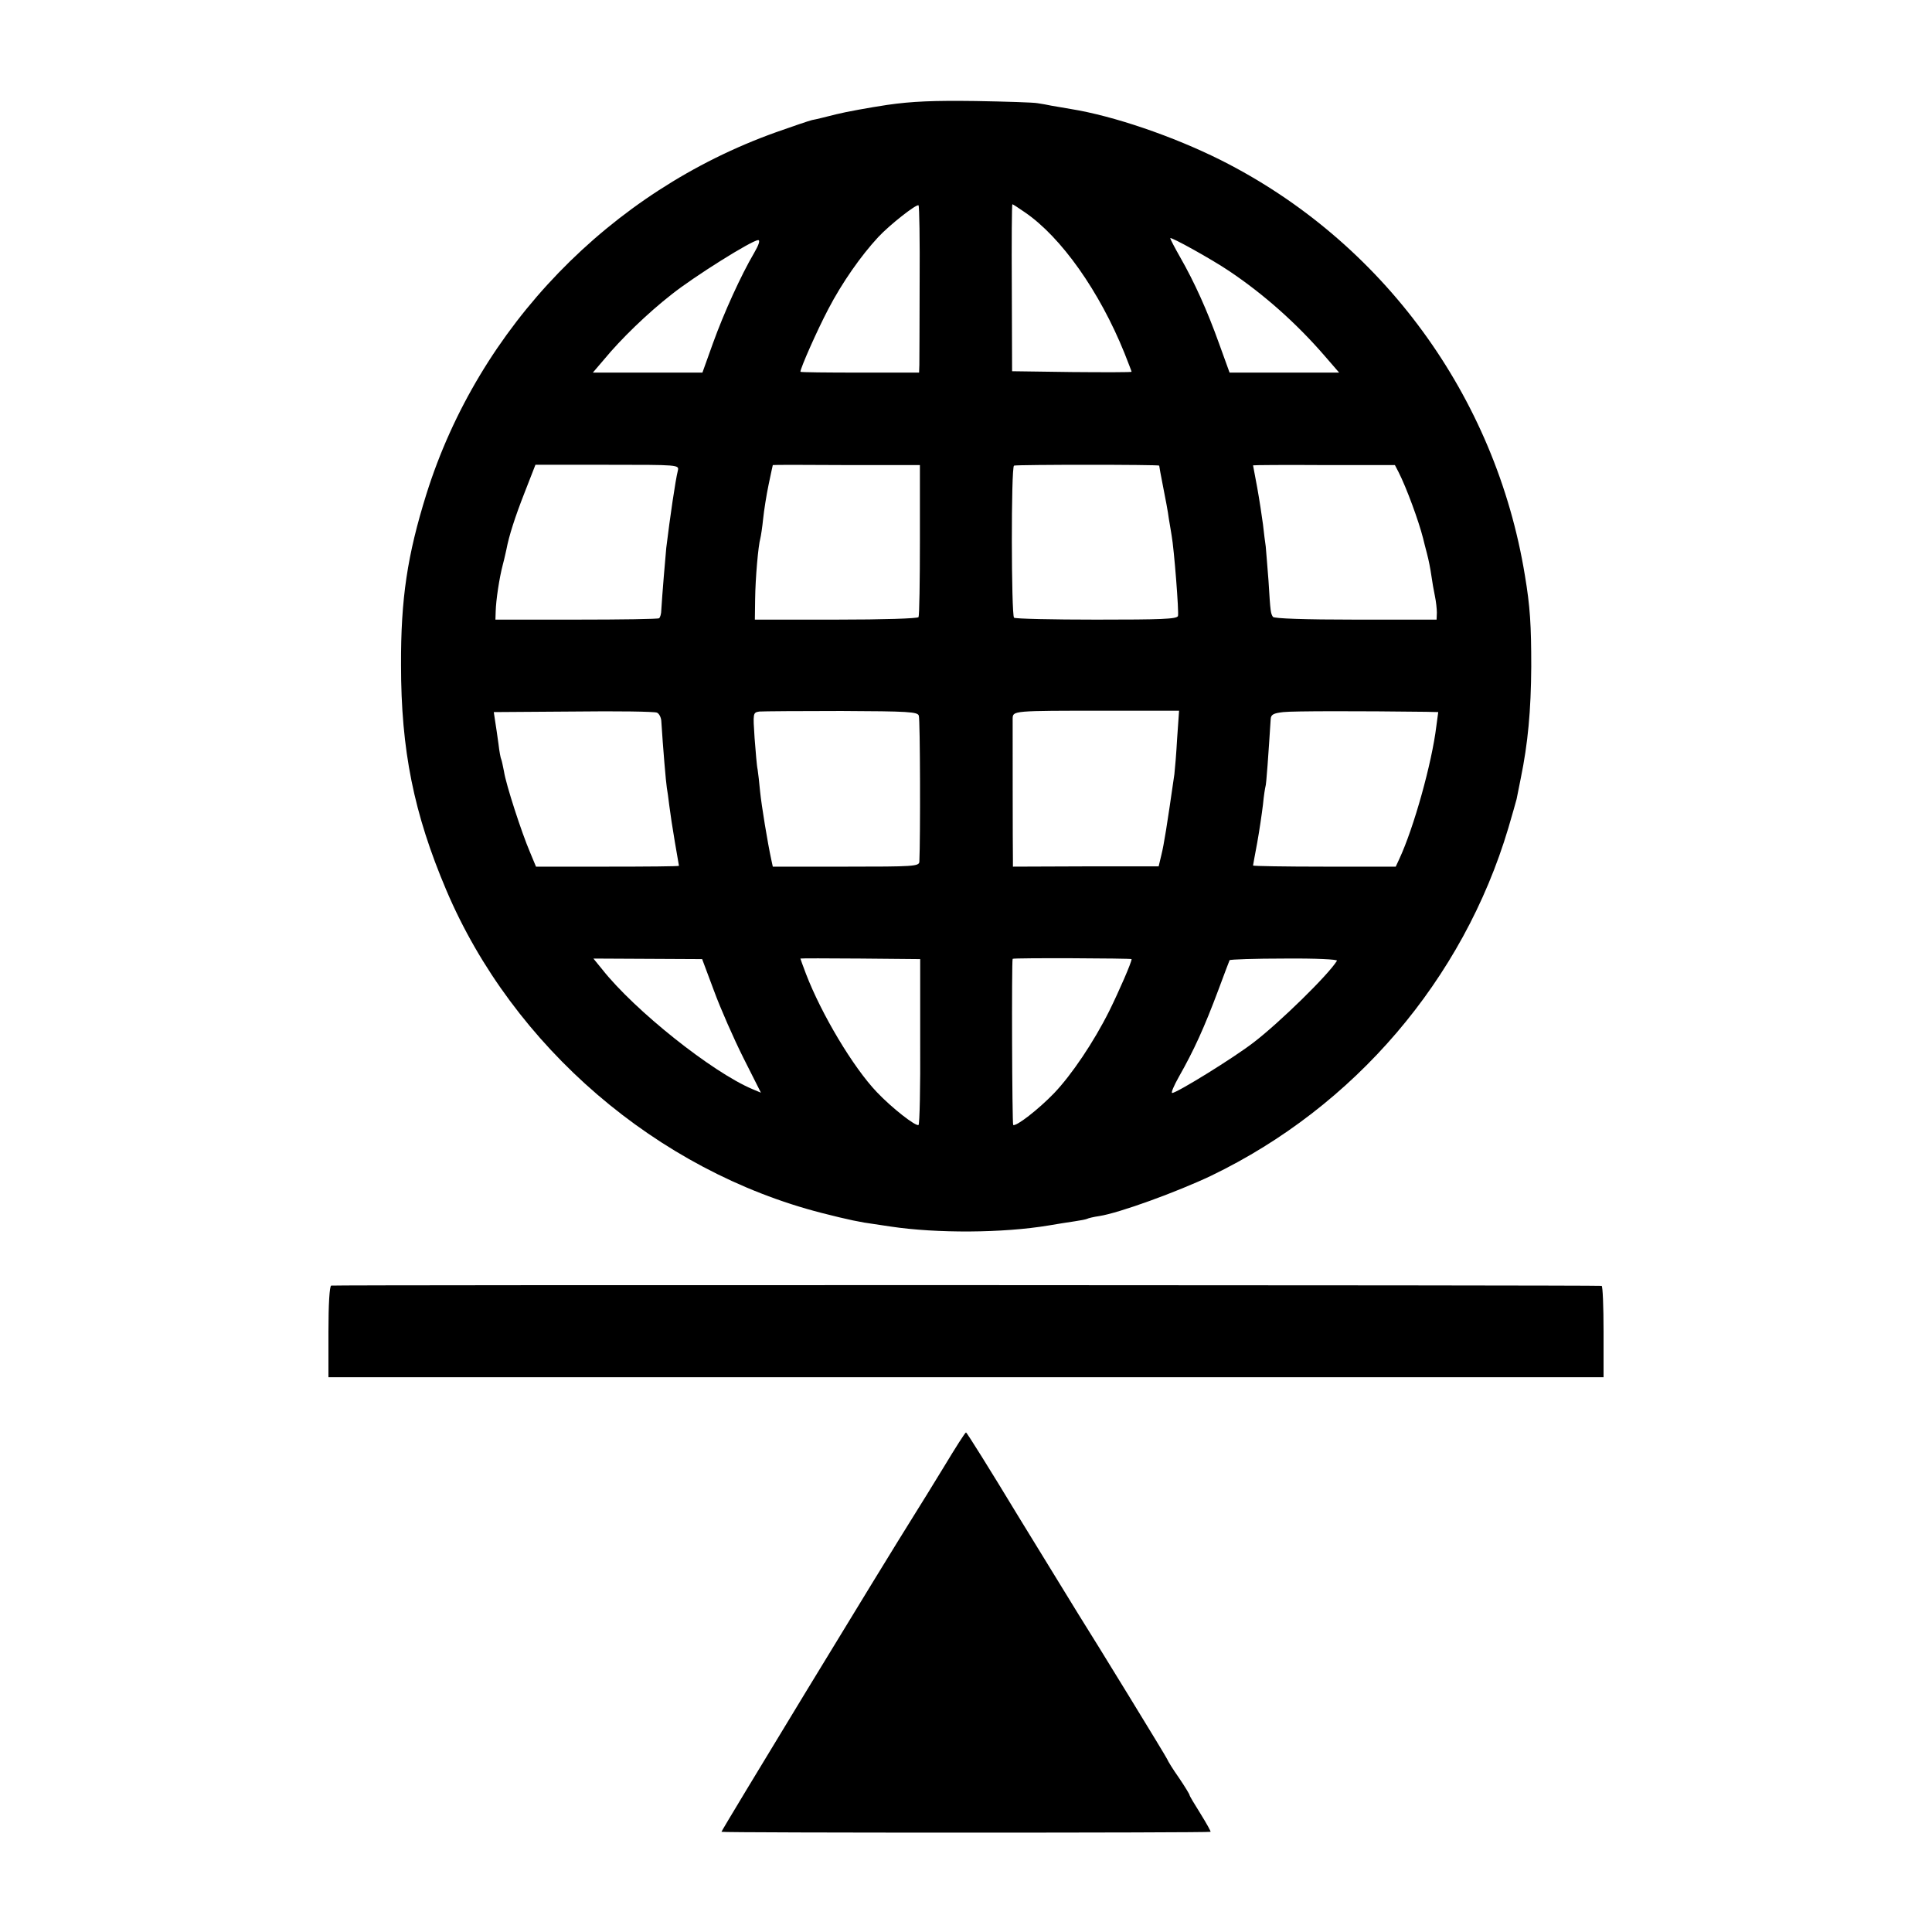
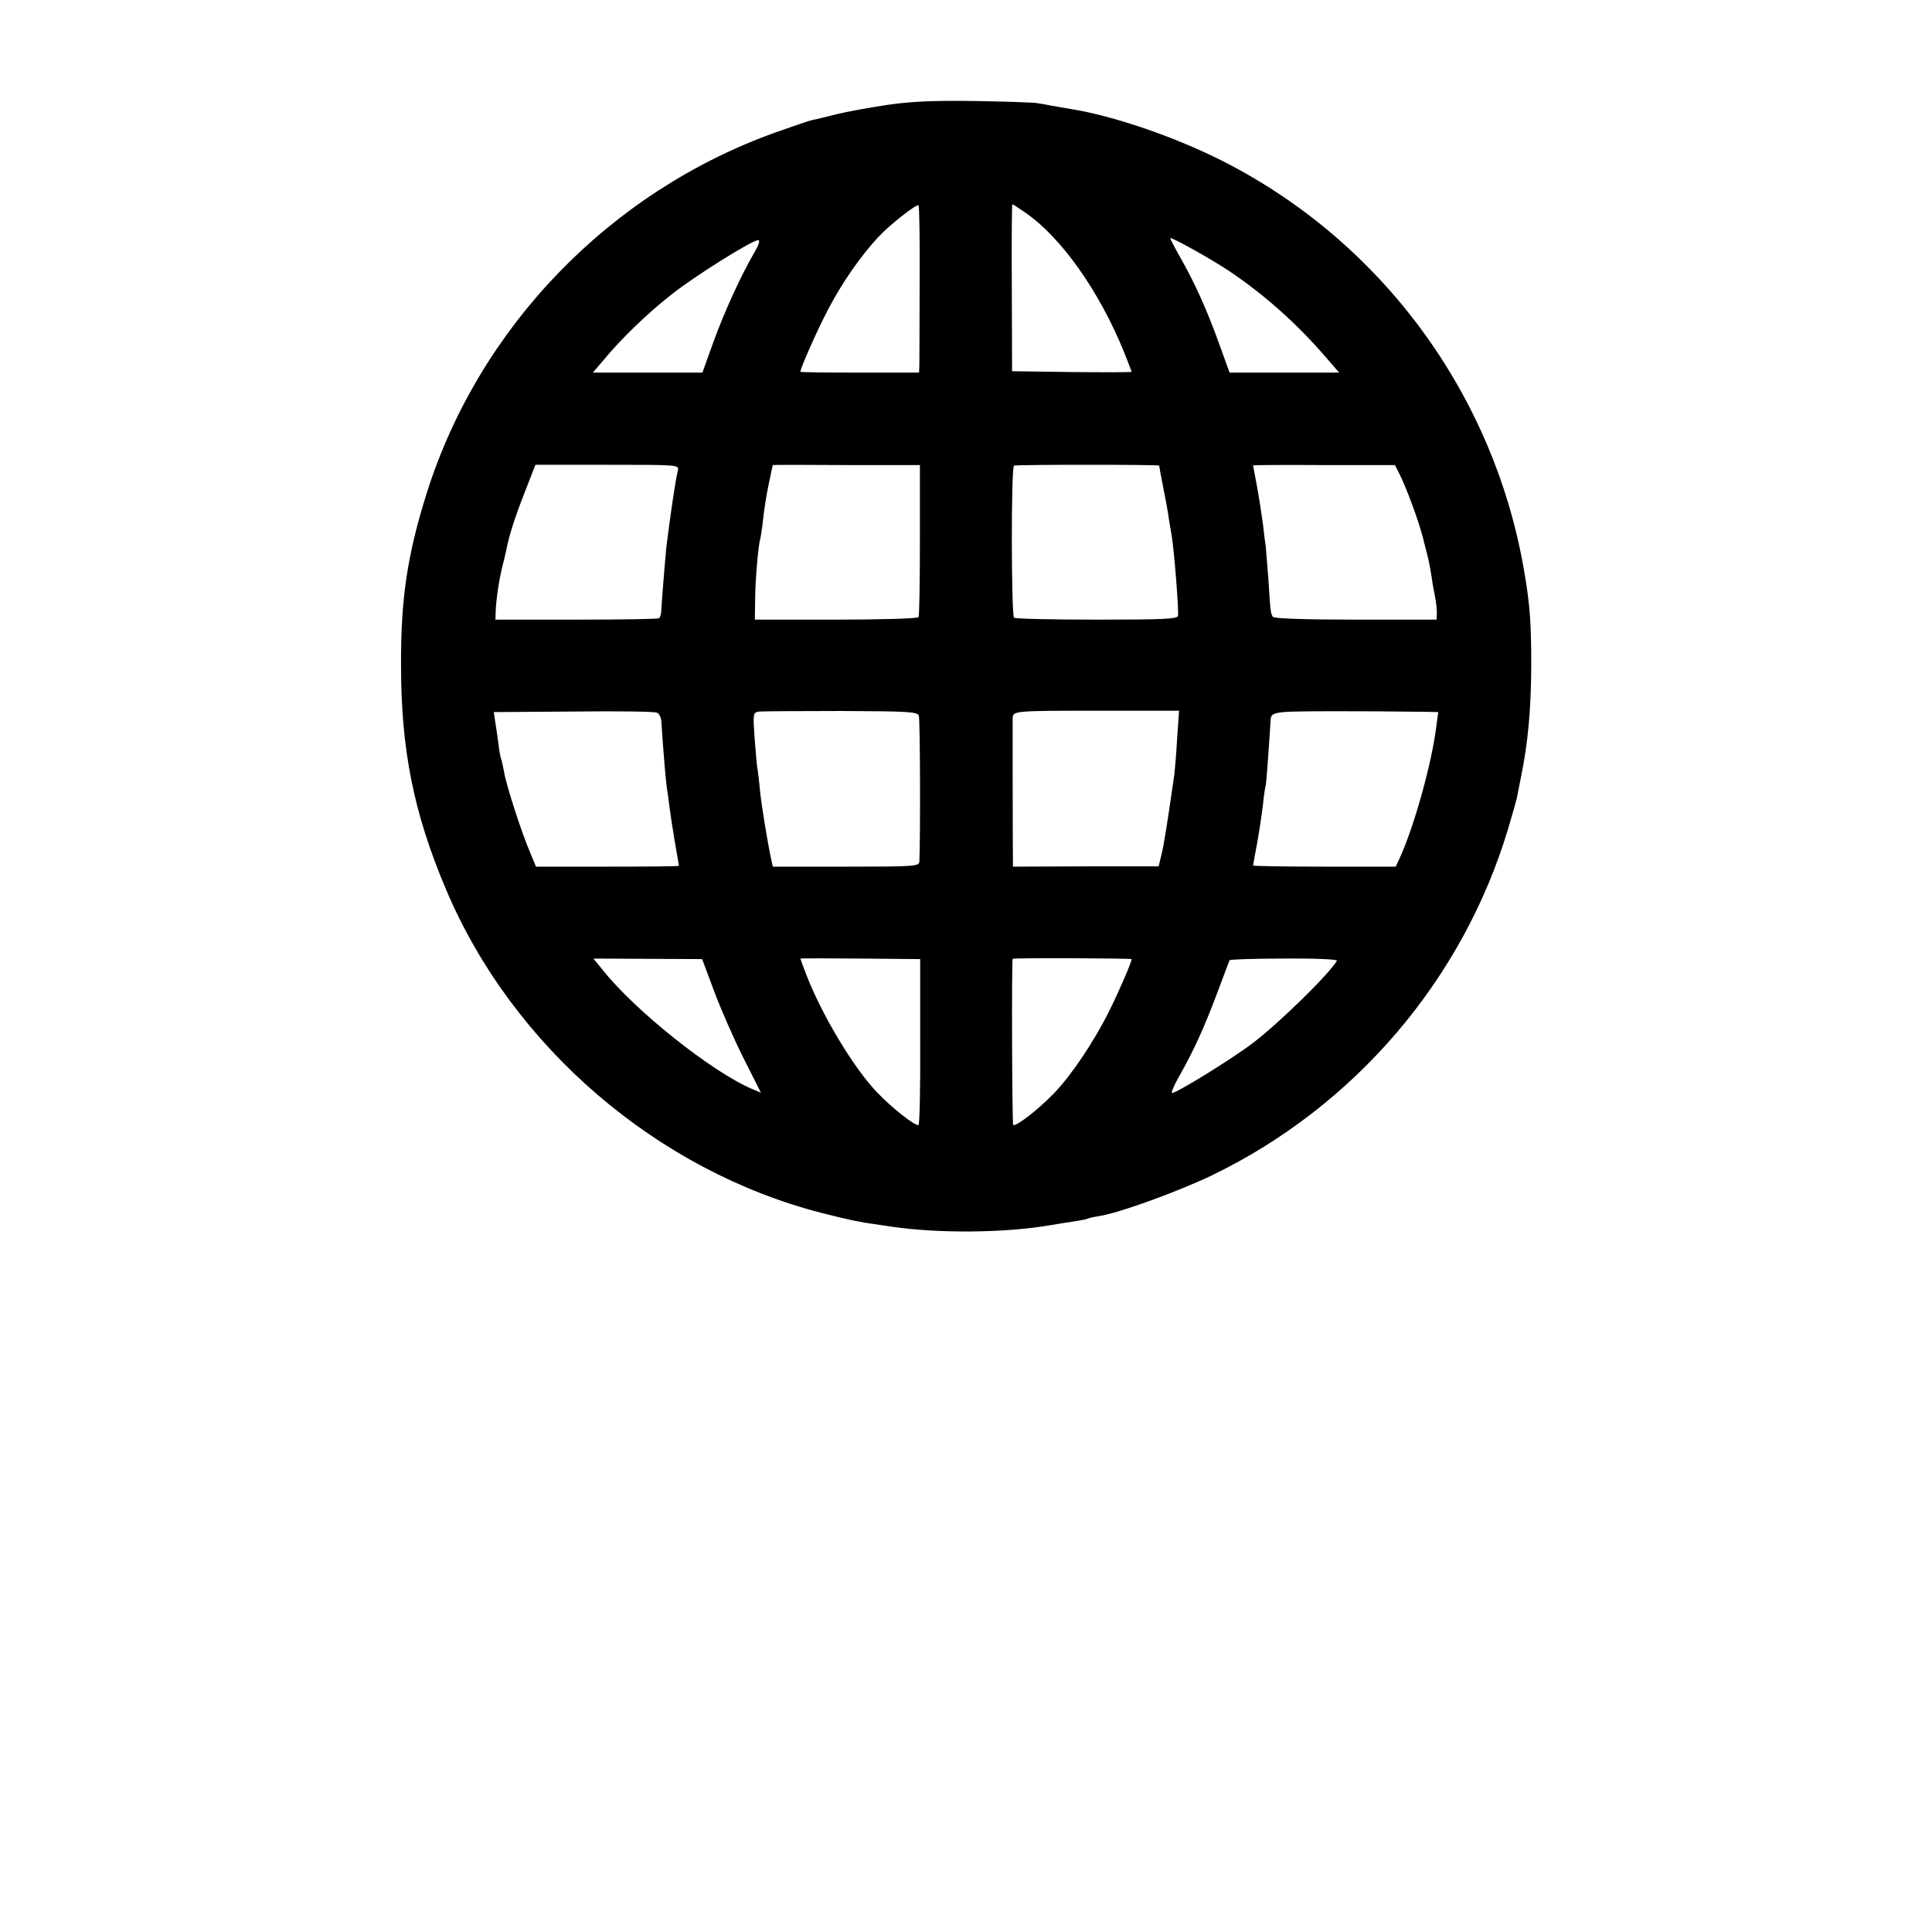
<svg xmlns="http://www.w3.org/2000/svg" version="1.0" width="700pt" height="700pt" viewBox="0 0 700 700" preserveAspectRatio="xMidYMid meet">
  <g transform="translate(0,700) scale(0.1,-0.1)" fill="#000000" stroke="none">
    <path d="M3215 6620 c-66 -10 -149 -25 -185 -34 -36 -9 -75 -19 -88 -21 -12 -3 -71 -23 -130 -44 -602 -215 -1077 -706 -1267 -1311 -69 -221 -93 -379 -92 -620 0 -307 46 -537 164 -815 241 -568 764 -1017 1361 -1170 94 -24 142 -34 189 -40 13 -2 40 -6 60 -9 167 -25 406 -24 573 4 30 5 72 12 94 15 21 3 41 7 45 9 3 2 23 7 44 10 72 11 283 88 405 146 519 250 913 710 1077 1260 14 47 27 94 30 105 2 11 9 45 15 75 26 127 37 245 38 405 0 150 -4 217 -23 330 -106 650 -517 1211 -1102 1505 -172 86 -388 160 -543 185 -25 4 -56 10 -70 12 -14 3 -36 7 -50 9 -14 3 -115 6 -225 8 -151 2 -230 -1 -320 -14z m117 -642 c0 -150 -1 -285 -1 -300 l-1 -28 -215 0 c-118 0 -215 1 -215 3 0 13 60 149 101 227 50 96 118 193 181 261 42 45 139 121 146 115 3 -3 5 -128 4 -278z m381 253 c132 -90 271 -287 361 -510 14 -36 26 -66 26 -68 0 -2 -97 -2 -217 -1 l-216 3 -1 303 c-1 166 0 302 2 302 2 0 22 -13 45 -29z m742 -214 c125 -84 243 -189 345 -307 l52 -60 -199 0 -198 0 -38 105 c-43 120 -89 222 -141 313 -20 35 -36 66 -36 69 0 7 150 -76 215 -120z m-1723 66 c-47 -80 -109 -216 -149 -327 l-38 -106 -198 0 -199 0 41 48 c61 74 157 167 244 235 80 64 292 197 314 197 8 0 2 -18 -15 -47z m-276 -788 c-9 -36 -28 -166 -42 -280 -3 -29 -15 -174 -18 -225 0 -14 -4 -27 -8 -30 -3 -3 -138 -5 -300 -5 l-293 0 1 30 c1 40 13 121 26 170 6 22 11 47 13 55 9 48 31 117 66 206 l39 100 261 0 c257 0 260 0 255 -21z m877 -251 c0 -149 -2 -275 -5 -280 -4 -5 -126 -9 -300 -9 l-293 0 1 75 c1 75 11 192 19 220 2 8 7 40 10 70 3 30 12 87 20 125 8 39 15 70 15 70 0 1 120 1 266 0 l267 0 0 -271z m867 269 c0 -2 6 -36 14 -76 8 -40 18 -92 21 -117 4 -25 9 -52 10 -60 9 -49 27 -280 23 -292 -5 -11 -59 -13 -296 -13 -160 0 -294 3 -298 7 -10 11 -11 547 0 551 13 4 526 4 526 0z m867 -23 c29 -57 73 -177 89 -240 2 -8 8 -33 14 -55 6 -22 13 -58 16 -80 3 -22 9 -56 13 -75 4 -19 7 -46 7 -60 l-1 -25 -293 0 c-186 0 -296 4 -300 10 -8 13 -9 15 -16 131 -4 54 -9 110 -10 124 -2 14 -7 50 -10 80 -4 30 -13 90 -21 134 -8 43 -15 79 -15 80 0 1 116 2 257 1 l257 0 13 -25z m-2671 -902 c6 -96 17 -225 20 -242 2 -10 6 -40 9 -65 3 -25 12 -84 20 -131 8 -47 15 -86 15 -87 0 -2 -116 -3 -259 -3 l-259 0 -22 53 c-30 70 -87 245 -94 292 -4 20 -8 40 -10 44 -2 3 -7 29 -10 56 -4 28 -9 65 -12 82 l-5 33 288 2 c158 2 295 0 303 -4 8 -3 15 -17 16 -30z m933 19 c5 -13 6 -443 2 -529 -1 -17 -21 -18 -266 -18 l-265 0 -5 23 c-14 64 -36 199 -41 249 -3 32 -7 68 -9 80 -3 12 -7 64 -11 114 -6 91 -6 92 17 96 13 1 147 2 298 2 242 -1 276 -3 280 -17z m936 -82 c-3 -55 -8 -113 -10 -130 -27 -188 -38 -256 -47 -292 l-10 -42 -264 0 -264 -1 0 22 c-1 36 -1 491 -1 515 1 28 1 28 334 28 l269 0 -7 -100z m903 96 l43 -1 -7 -52 c-16 -132 -81 -366 -134 -480 l-13 -28 -259 0 c-142 0 -258 2 -258 4 0 2 7 39 15 82 8 44 17 106 21 139 3 33 8 62 9 65 3 4 11 121 19 245 1 16 10 21 46 25 37 4 272 4 518 1z m-2581 -1011 c23 -63 71 -172 106 -242 l64 -127 -31 13 c-145 61 -427 285 -545 435 l-31 38 197 -1 197 -1 43 -115z m747 -183 c1 -165 -2 -301 -6 -303 -10 -6 -97 62 -151 119 -86 90 -201 283 -257 429 -11 29 -20 54 -20 55 0 1 98 1 217 0 l217 -2 0 -298z m766 298 c0 -12 -46 -117 -81 -188 -56 -112 -136 -231 -200 -298 -57 -59 -137 -121 -148 -115 -4 3 -6 594 -2 602 2 4 431 2 431 -1z m744 -6 c-30 -50 -209 -225 -302 -296 -71 -55 -278 -183 -295 -183 -5 0 6 26 24 58 55 97 92 178 144 317 20 55 39 103 40 106 2 3 92 6 199 6 114 1 194 -3 190 -8z" />
-     <path d="M1200 2342 c-6 -2 -10 -67 -10 -168 l0 -164 2310 0 2310 0 0 165 c0 91 -3 166 -7 166 -19 3 -4594 4 -4603 1z" />
-     <path d="M3421 1687 c-41 -67 -87 -142 -103 -167 -119 -189 -706 -1155 -704 -1157 4 -4 1768 -4 1772 0 2 1 -15 31 -36 65 -22 35 -40 65 -40 68 0 3 -17 31 -38 62 -22 31 -41 62 -43 68 -4 10 -259 426 -324 529 -17 28 -114 186 -216 352 -101 167 -186 303 -189 303 -3 0 -38 -55 -79 -123z" />
  </g>
</svg>